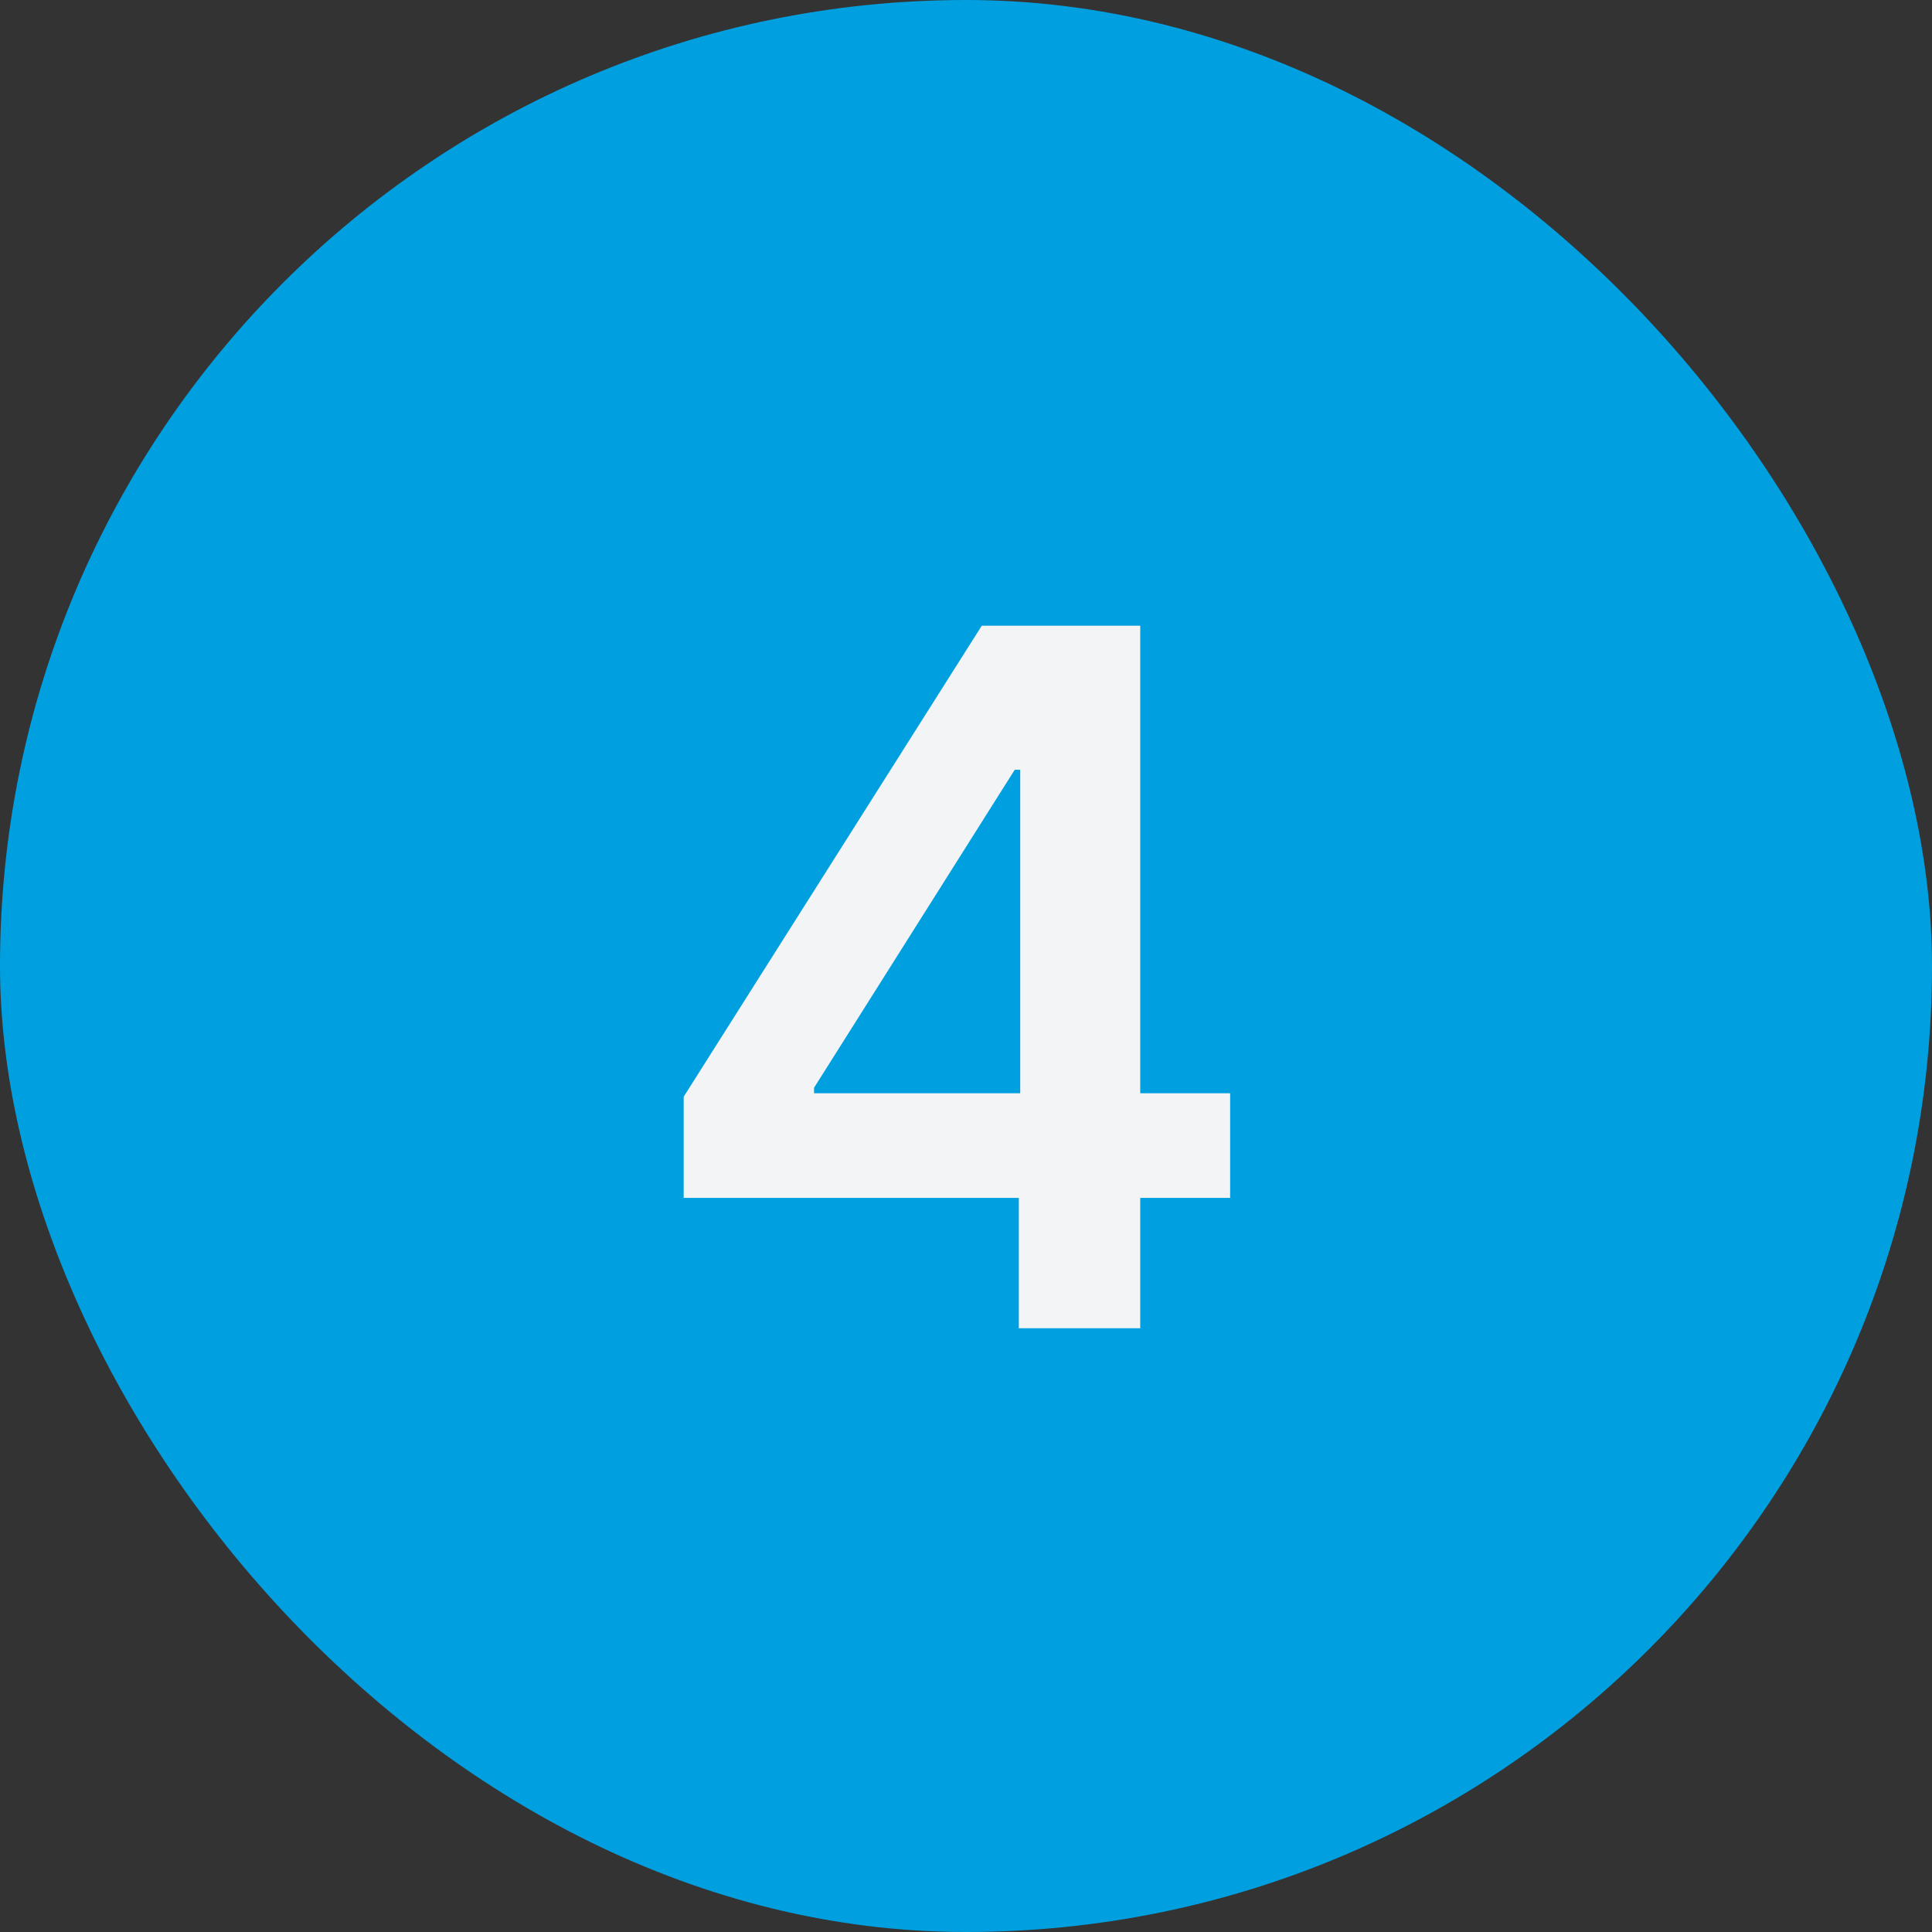
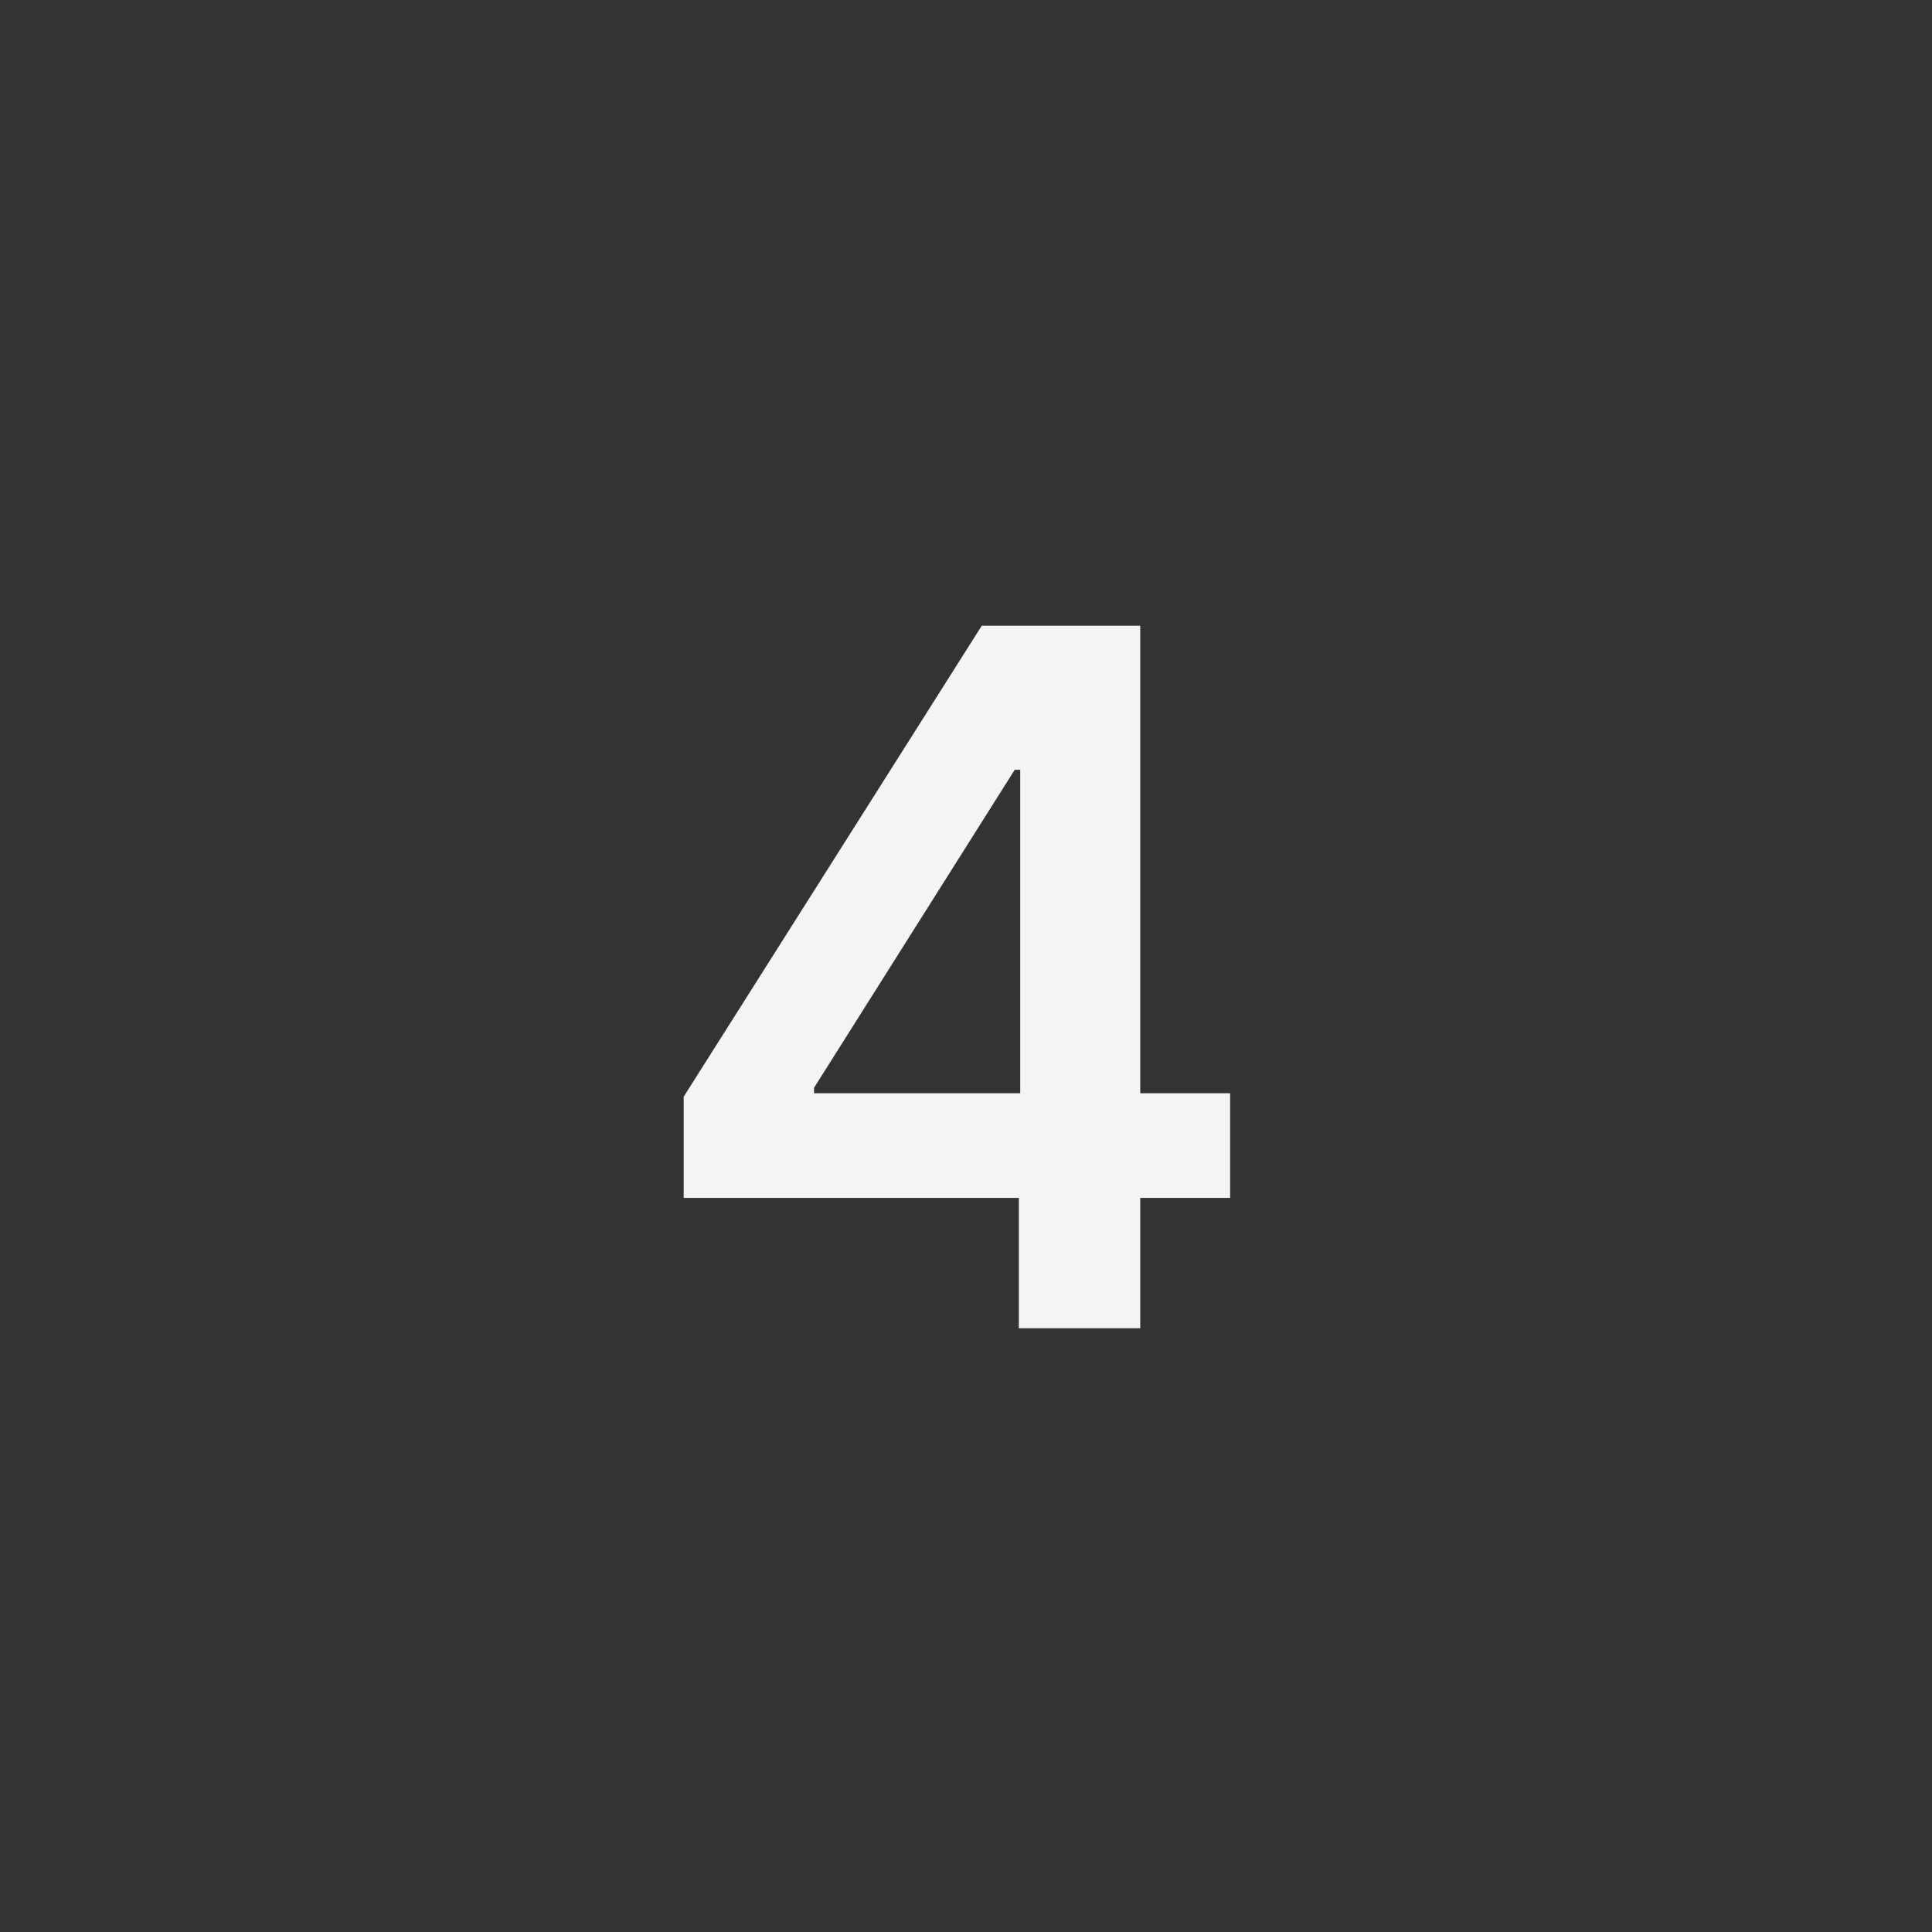
<svg xmlns="http://www.w3.org/2000/svg" width="32" height="32" viewBox="0 0 32 32" fill="none">
  <rect x="0" y="0" width="32" height="32" fill="#333333" stroke="none" />
-   <rect width="32" height="32" rx="16" fill="#00A0E0" />
  <path d="M11.324 19.841V18.165L16.261 10.364H17.659V12.75H16.807L13.483 18.017V18.108H20.375V19.841H11.324ZM16.875 22V19.329L16.898 18.579V10.364H18.886V22H16.875Z" fill="#F2F4F5" />
</svg>